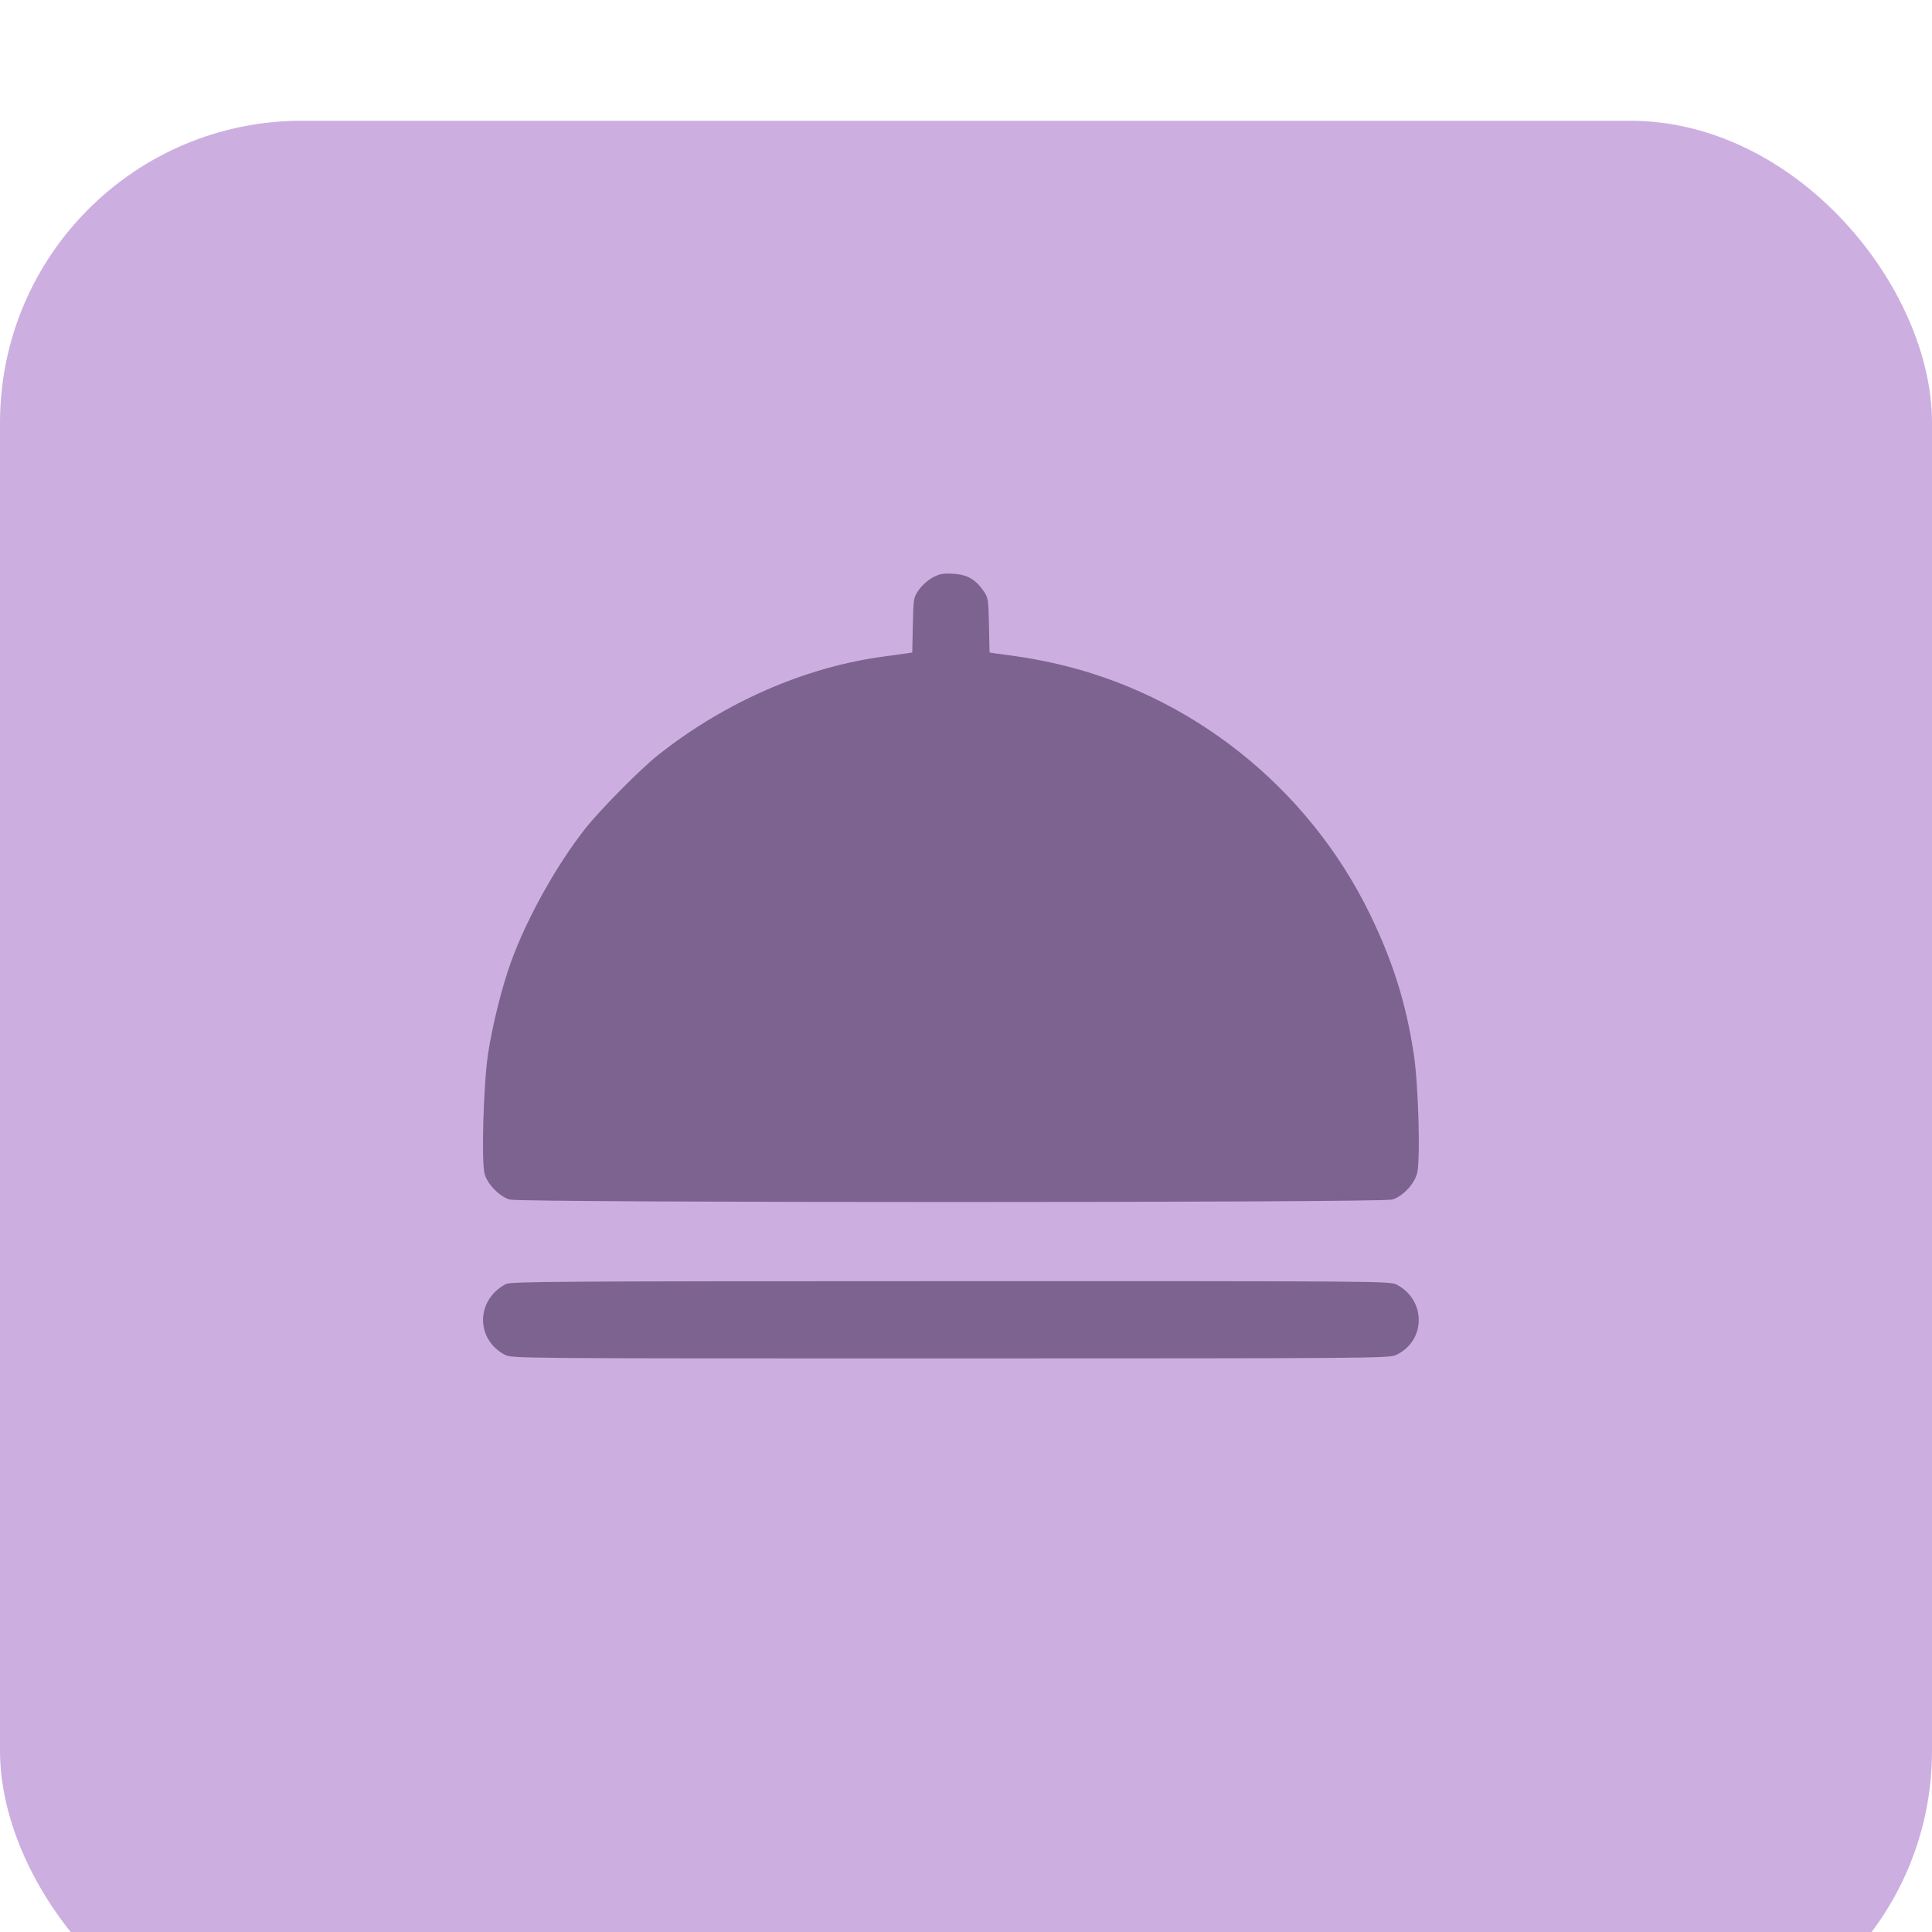
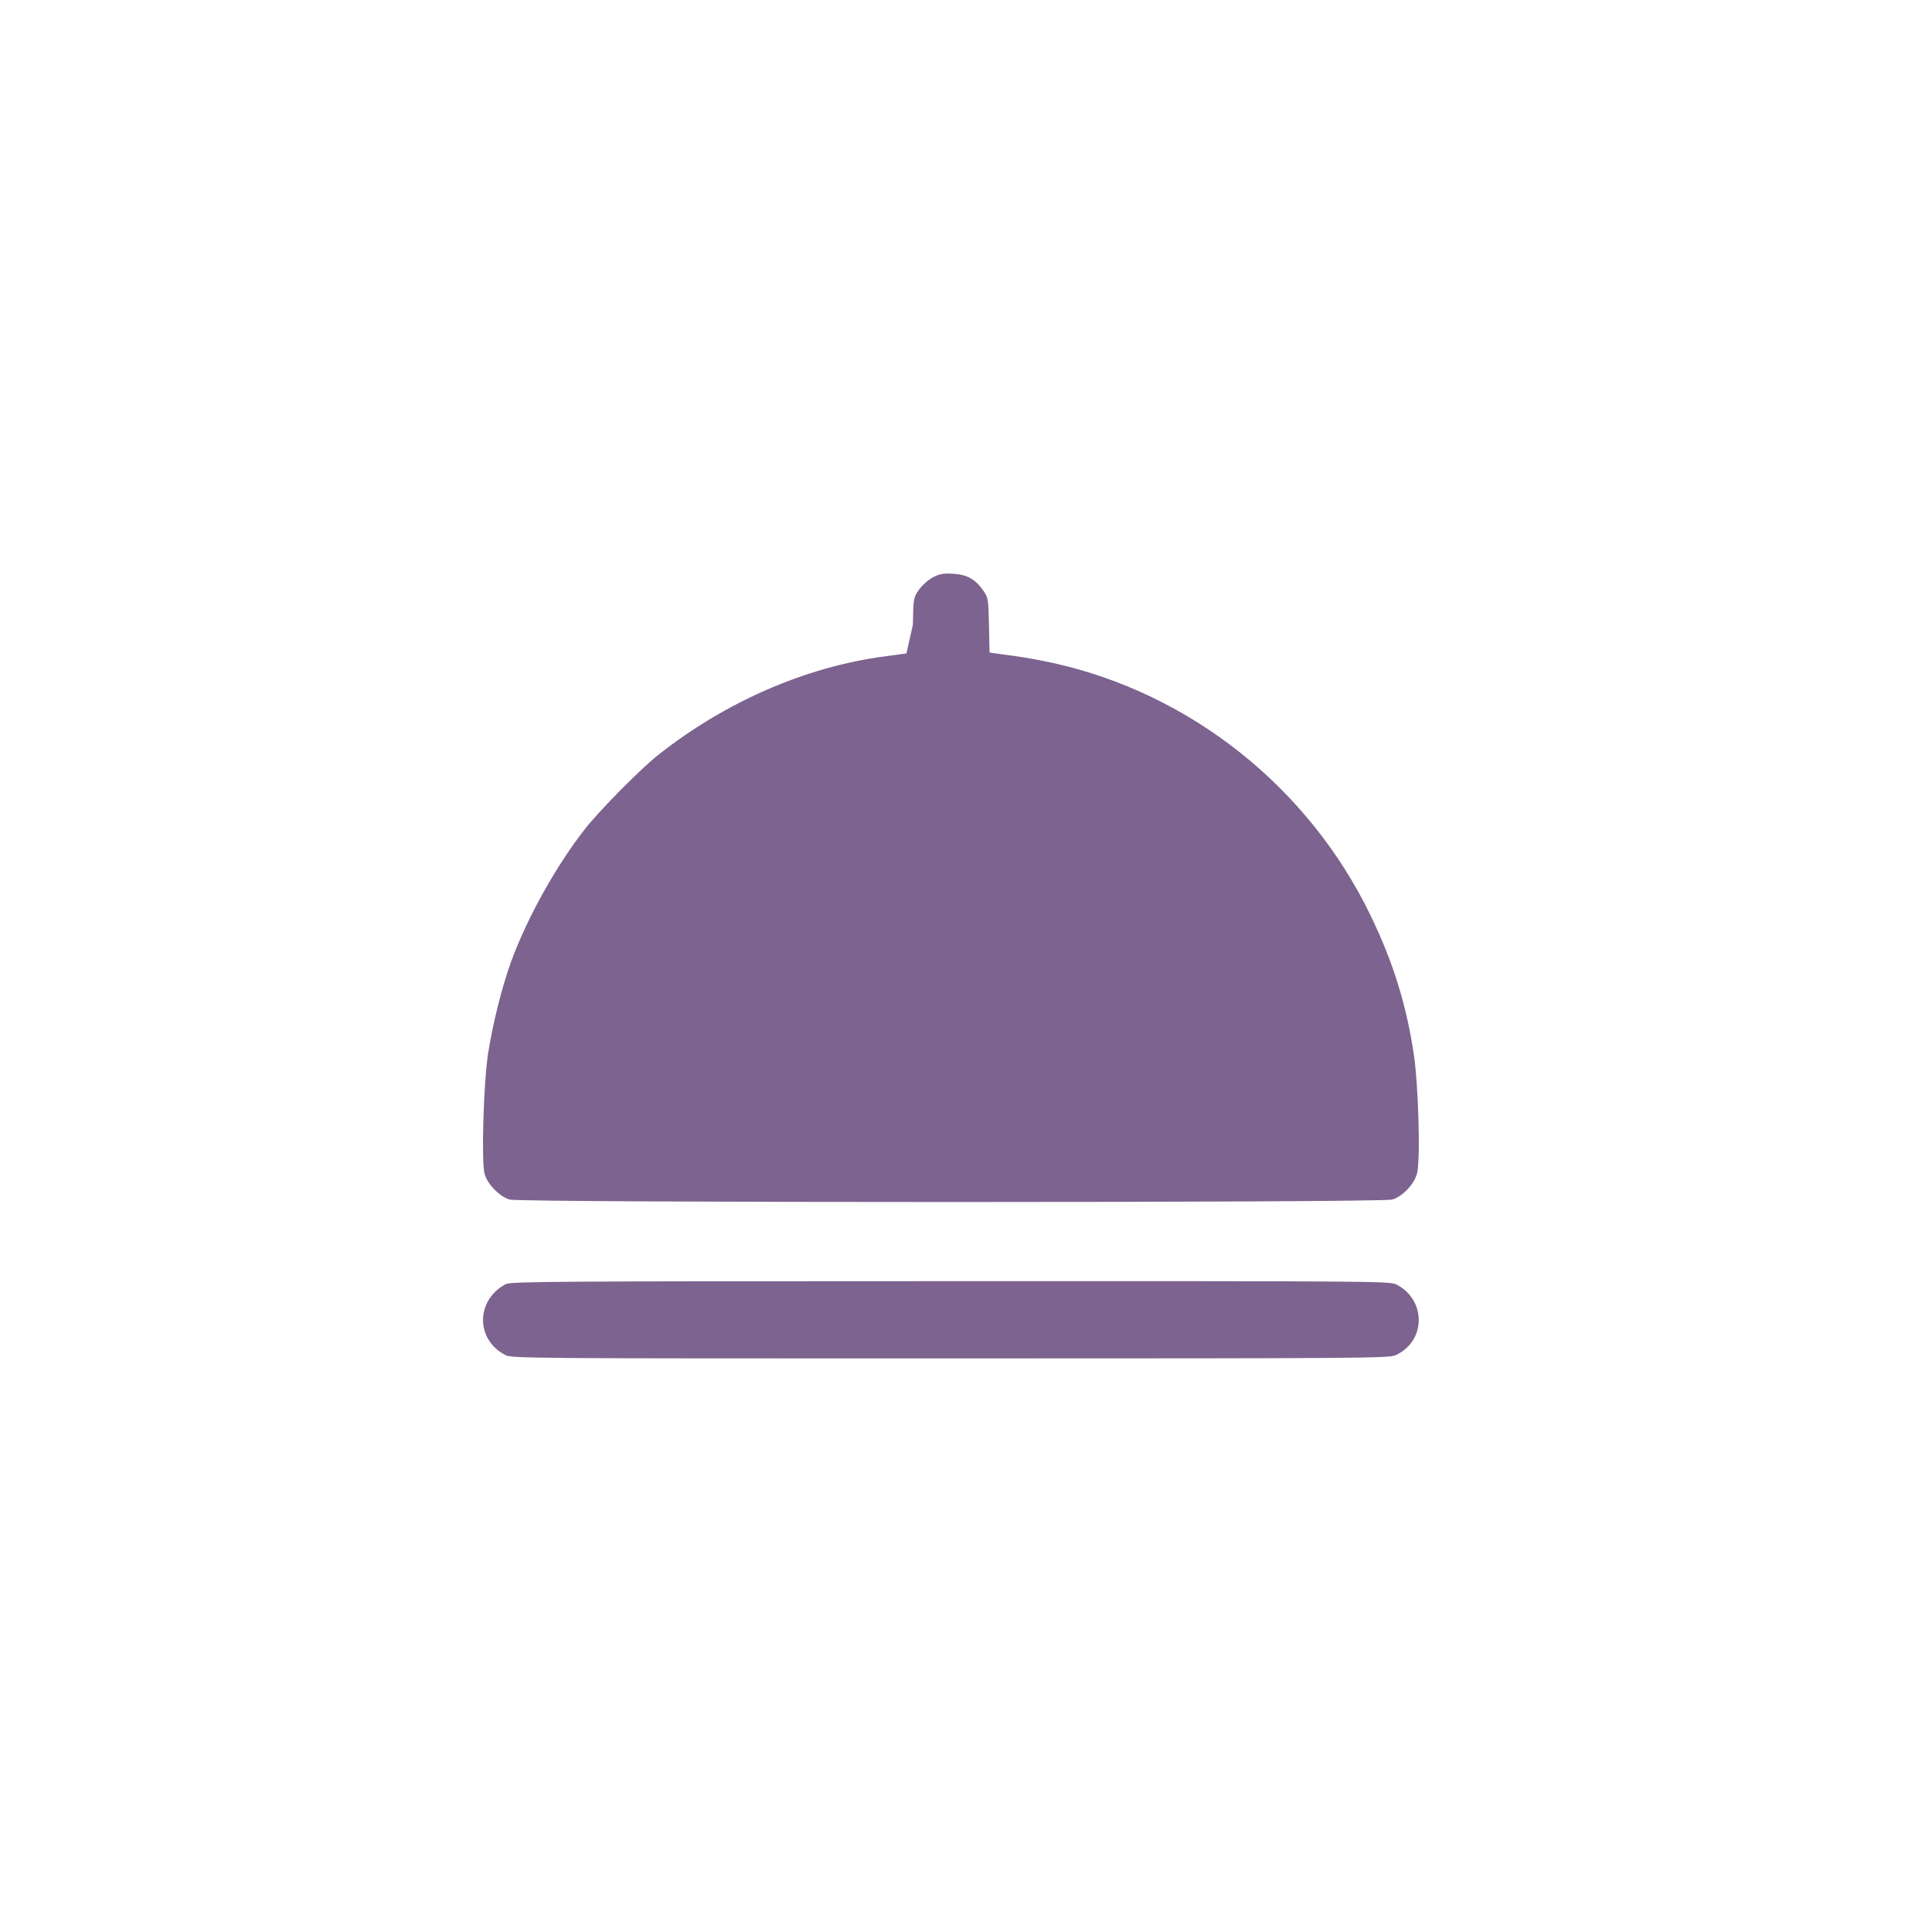
<svg xmlns="http://www.w3.org/2000/svg" width="64" height="64" viewBox="0 0 64 64" fill="none">
  <g filter="url(#filter0_i_65_1100)">
-     <rect width="64" height="64" rx="10" fill="#CCAFE0" />
-   </g>
-   <path fill-rule="evenodd" clip-rule="evenodd" d="M30.894 19.131C30.744 19.212 30.54 19.394 30.44 19.537C30.261 19.794 30.258 19.808 30.239 20.706L30.219 21.615L30.027 21.645C29.921 21.661 29.603 21.705 29.32 21.742C26.691 22.086 24.014 23.253 21.78 25.028C21.21 25.481 19.862 26.845 19.387 27.449C18.433 28.662 17.461 30.405 16.935 31.845C16.634 32.669 16.317 33.934 16.169 34.897C16.017 35.891 15.942 38.475 16.053 38.886C16.145 39.225 16.544 39.635 16.881 39.737C17.245 39.846 45.755 39.846 46.118 39.737C46.464 39.633 46.839 39.24 46.94 38.877C47.059 38.447 46.99 35.944 46.83 34.897C46.578 33.246 46.144 31.86 45.398 30.318C43.348 26.081 39.439 22.973 34.891 21.964C34.508 21.879 33.963 21.779 33.68 21.742C33.397 21.705 33.078 21.661 32.973 21.645L32.78 21.615L32.761 20.711C32.742 19.84 32.735 19.798 32.576 19.568C32.311 19.186 32.032 19.03 31.567 19.006C31.234 18.988 31.121 19.009 30.894 19.131ZM16.753 42.538C15.759 43.066 15.749 44.373 16.736 44.885C16.955 44.998 17.31 45.001 31.482 45C45.488 44.998 46.013 44.995 46.246 44.885C47.24 44.422 47.25 43.065 46.264 42.553C46.045 42.44 45.69 42.437 31.487 42.44C18.349 42.442 16.917 42.451 16.753 42.538Z" fill="#7D638F" />
+     </g>
+   <path fill-rule="evenodd" clip-rule="evenodd" d="M30.894 19.131C30.744 19.212 30.54 19.394 30.44 19.537C30.261 19.794 30.258 19.808 30.239 20.706L30.027 21.645C29.921 21.661 29.603 21.705 29.32 21.742C26.691 22.086 24.014 23.253 21.78 25.028C21.21 25.481 19.862 26.845 19.387 27.449C18.433 28.662 17.461 30.405 16.935 31.845C16.634 32.669 16.317 33.934 16.169 34.897C16.017 35.891 15.942 38.475 16.053 38.886C16.145 39.225 16.544 39.635 16.881 39.737C17.245 39.846 45.755 39.846 46.118 39.737C46.464 39.633 46.839 39.24 46.94 38.877C47.059 38.447 46.99 35.944 46.83 34.897C46.578 33.246 46.144 31.86 45.398 30.318C43.348 26.081 39.439 22.973 34.891 21.964C34.508 21.879 33.963 21.779 33.68 21.742C33.397 21.705 33.078 21.661 32.973 21.645L32.78 21.615L32.761 20.711C32.742 19.84 32.735 19.798 32.576 19.568C32.311 19.186 32.032 19.03 31.567 19.006C31.234 18.988 31.121 19.009 30.894 19.131ZM16.753 42.538C15.759 43.066 15.749 44.373 16.736 44.885C16.955 44.998 17.31 45.001 31.482 45C45.488 44.998 46.013 44.995 46.246 44.885C47.24 44.422 47.25 43.065 46.264 42.553C46.045 42.44 45.69 42.437 31.487 42.44C18.349 42.442 16.917 42.451 16.753 42.538Z" fill="#7D638F" />
  <defs>
    <filter id="filter0_i_65_1100" x="0" y="0" width="64" height="68" filterUnits="userSpaceOnUse" color-interpolation-filters="sRGB">
      <feFlood flood-opacity="0" result="BackgroundImageFix" />
      <feBlend mode="normal" in="SourceGraphic" in2="BackgroundImageFix" result="shape" />
      <feColorMatrix in="SourceAlpha" type="matrix" values="0 0 0 0 0 0 0 0 0 0 0 0 0 0 0 0 0 0 127 0" result="hardAlpha" />
      <feOffset dy="4" />
      <feGaussianBlur stdDeviation="17" />
      <feComposite in2="hardAlpha" operator="arithmetic" k2="-1" k3="1" />
      <feColorMatrix type="matrix" values="0 0 0 0 1 0 0 0 0 1 0 0 0 0 1 0 0 0 0.35 0" />
      <feBlend mode="normal" in2="shape" result="effect1_innerShadow_65_1100" />
    </filter>
  </defs>
</svg>